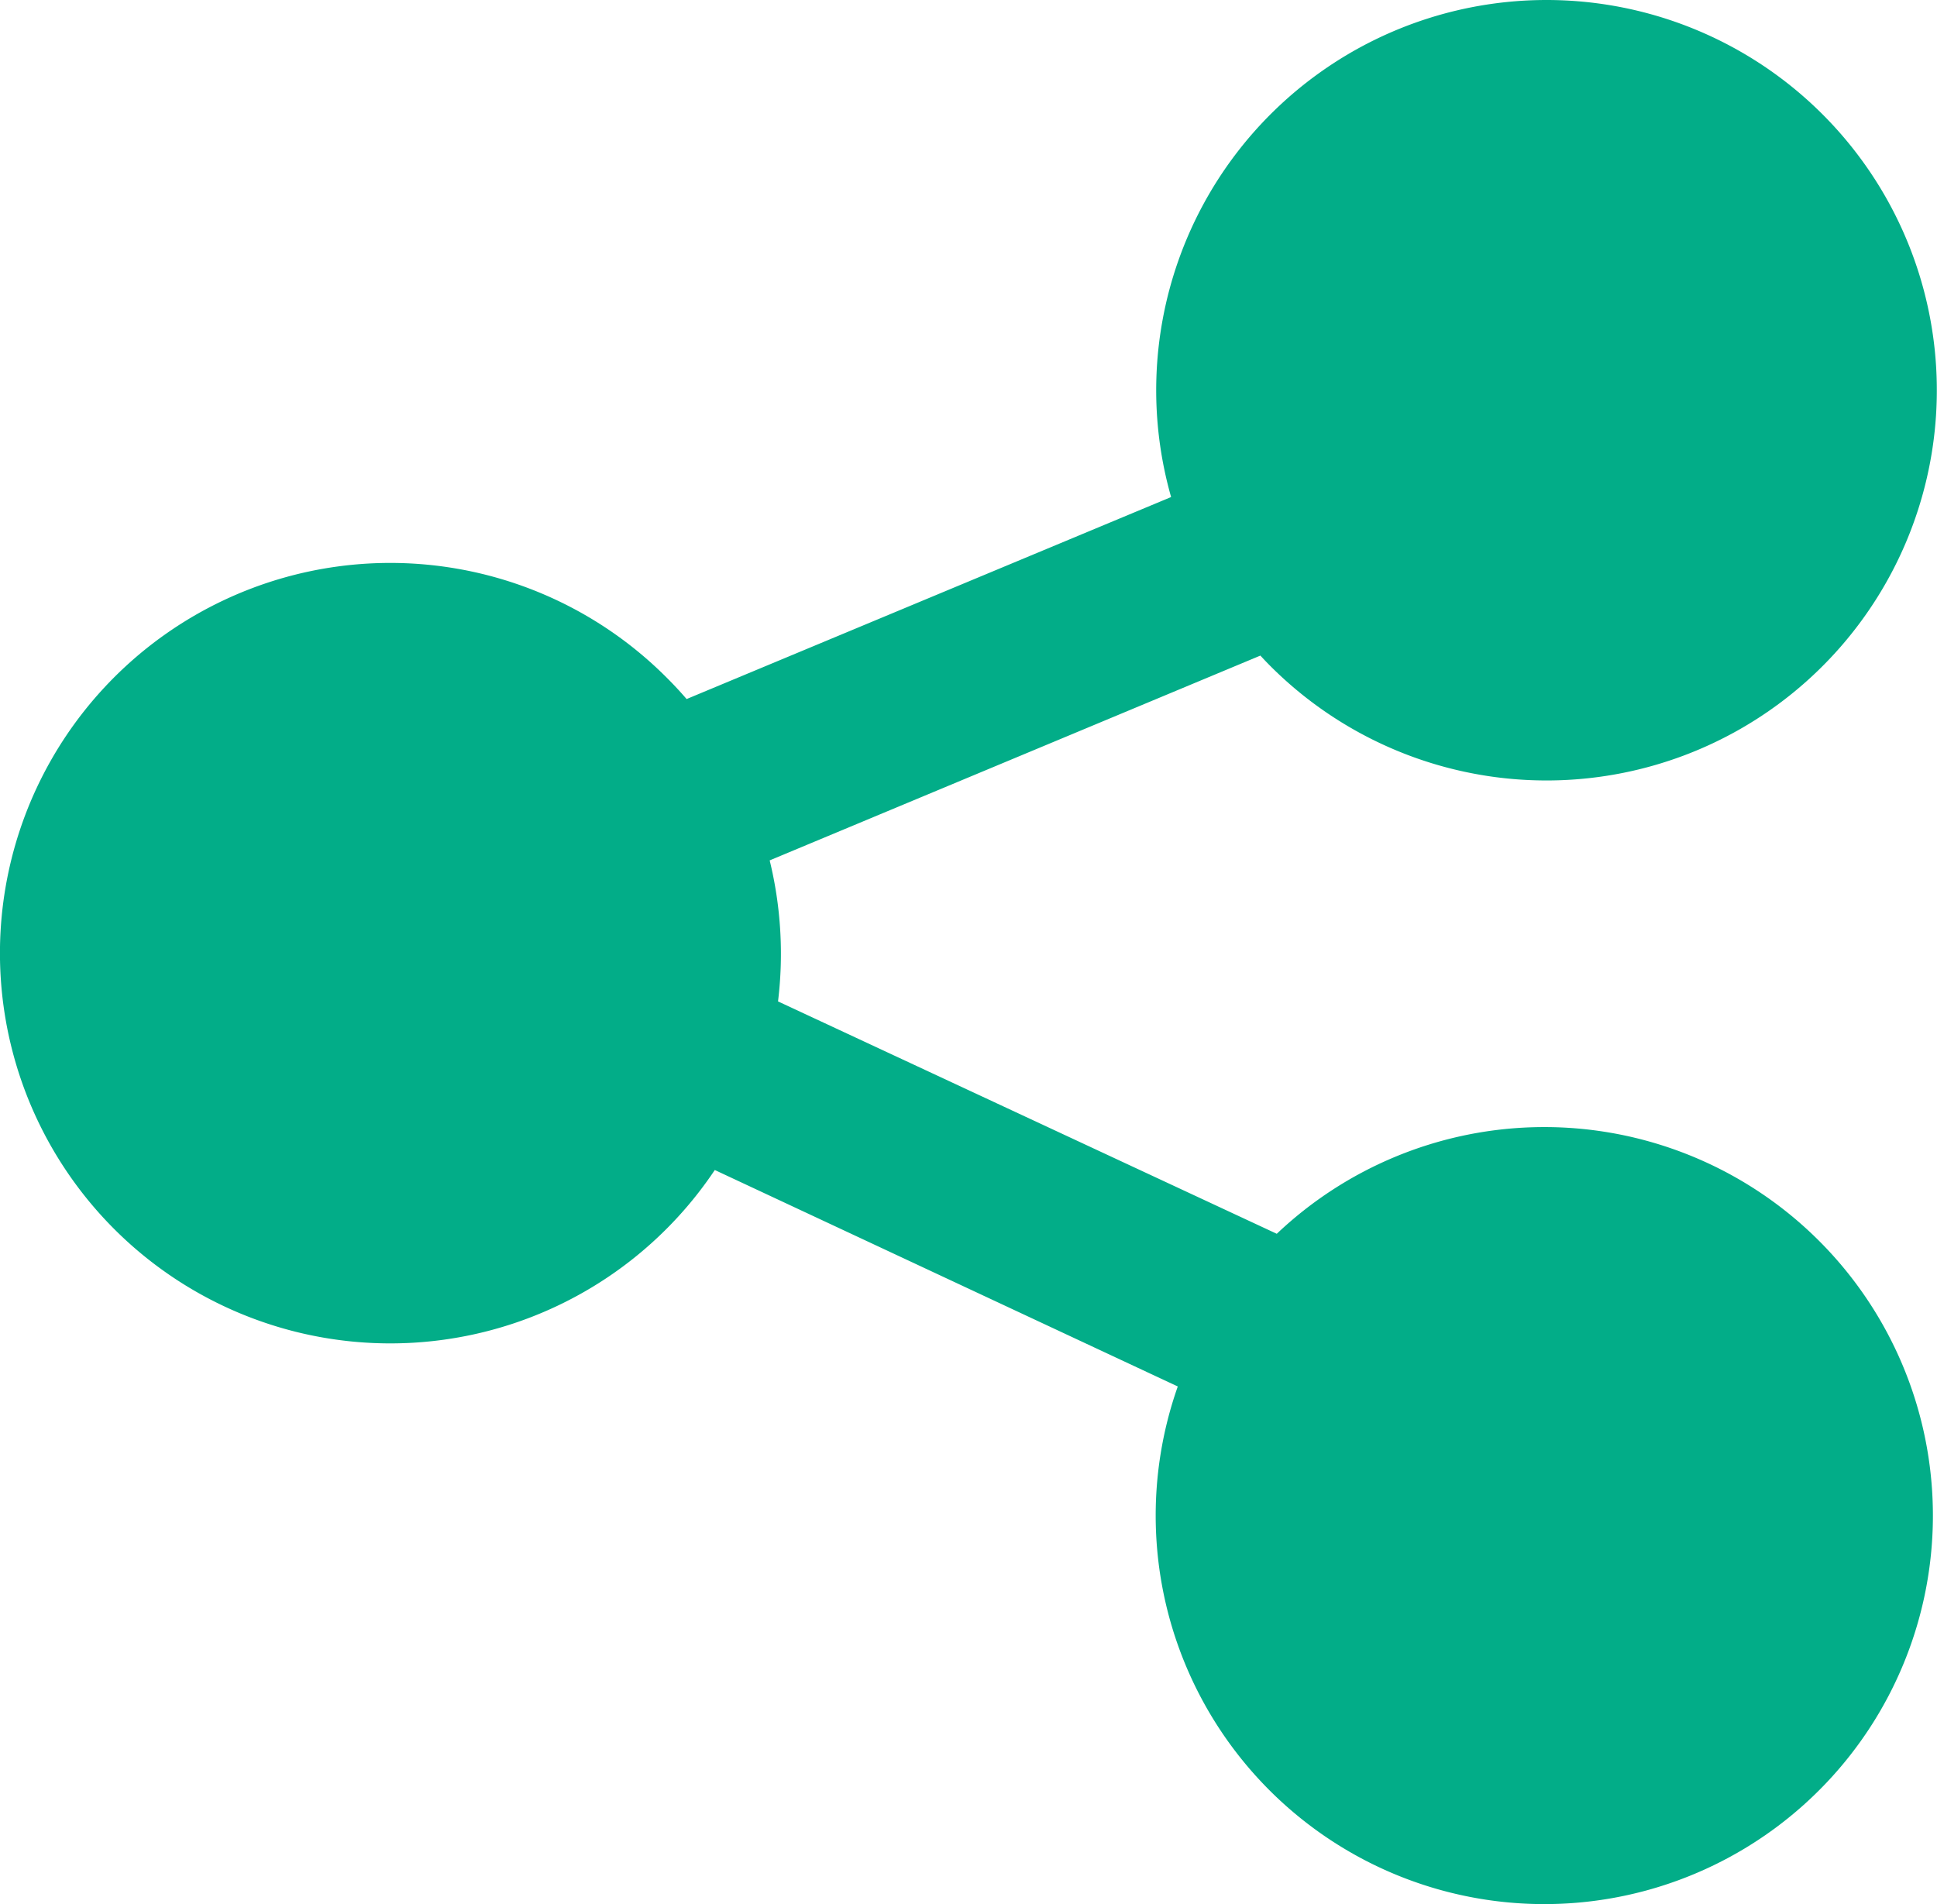
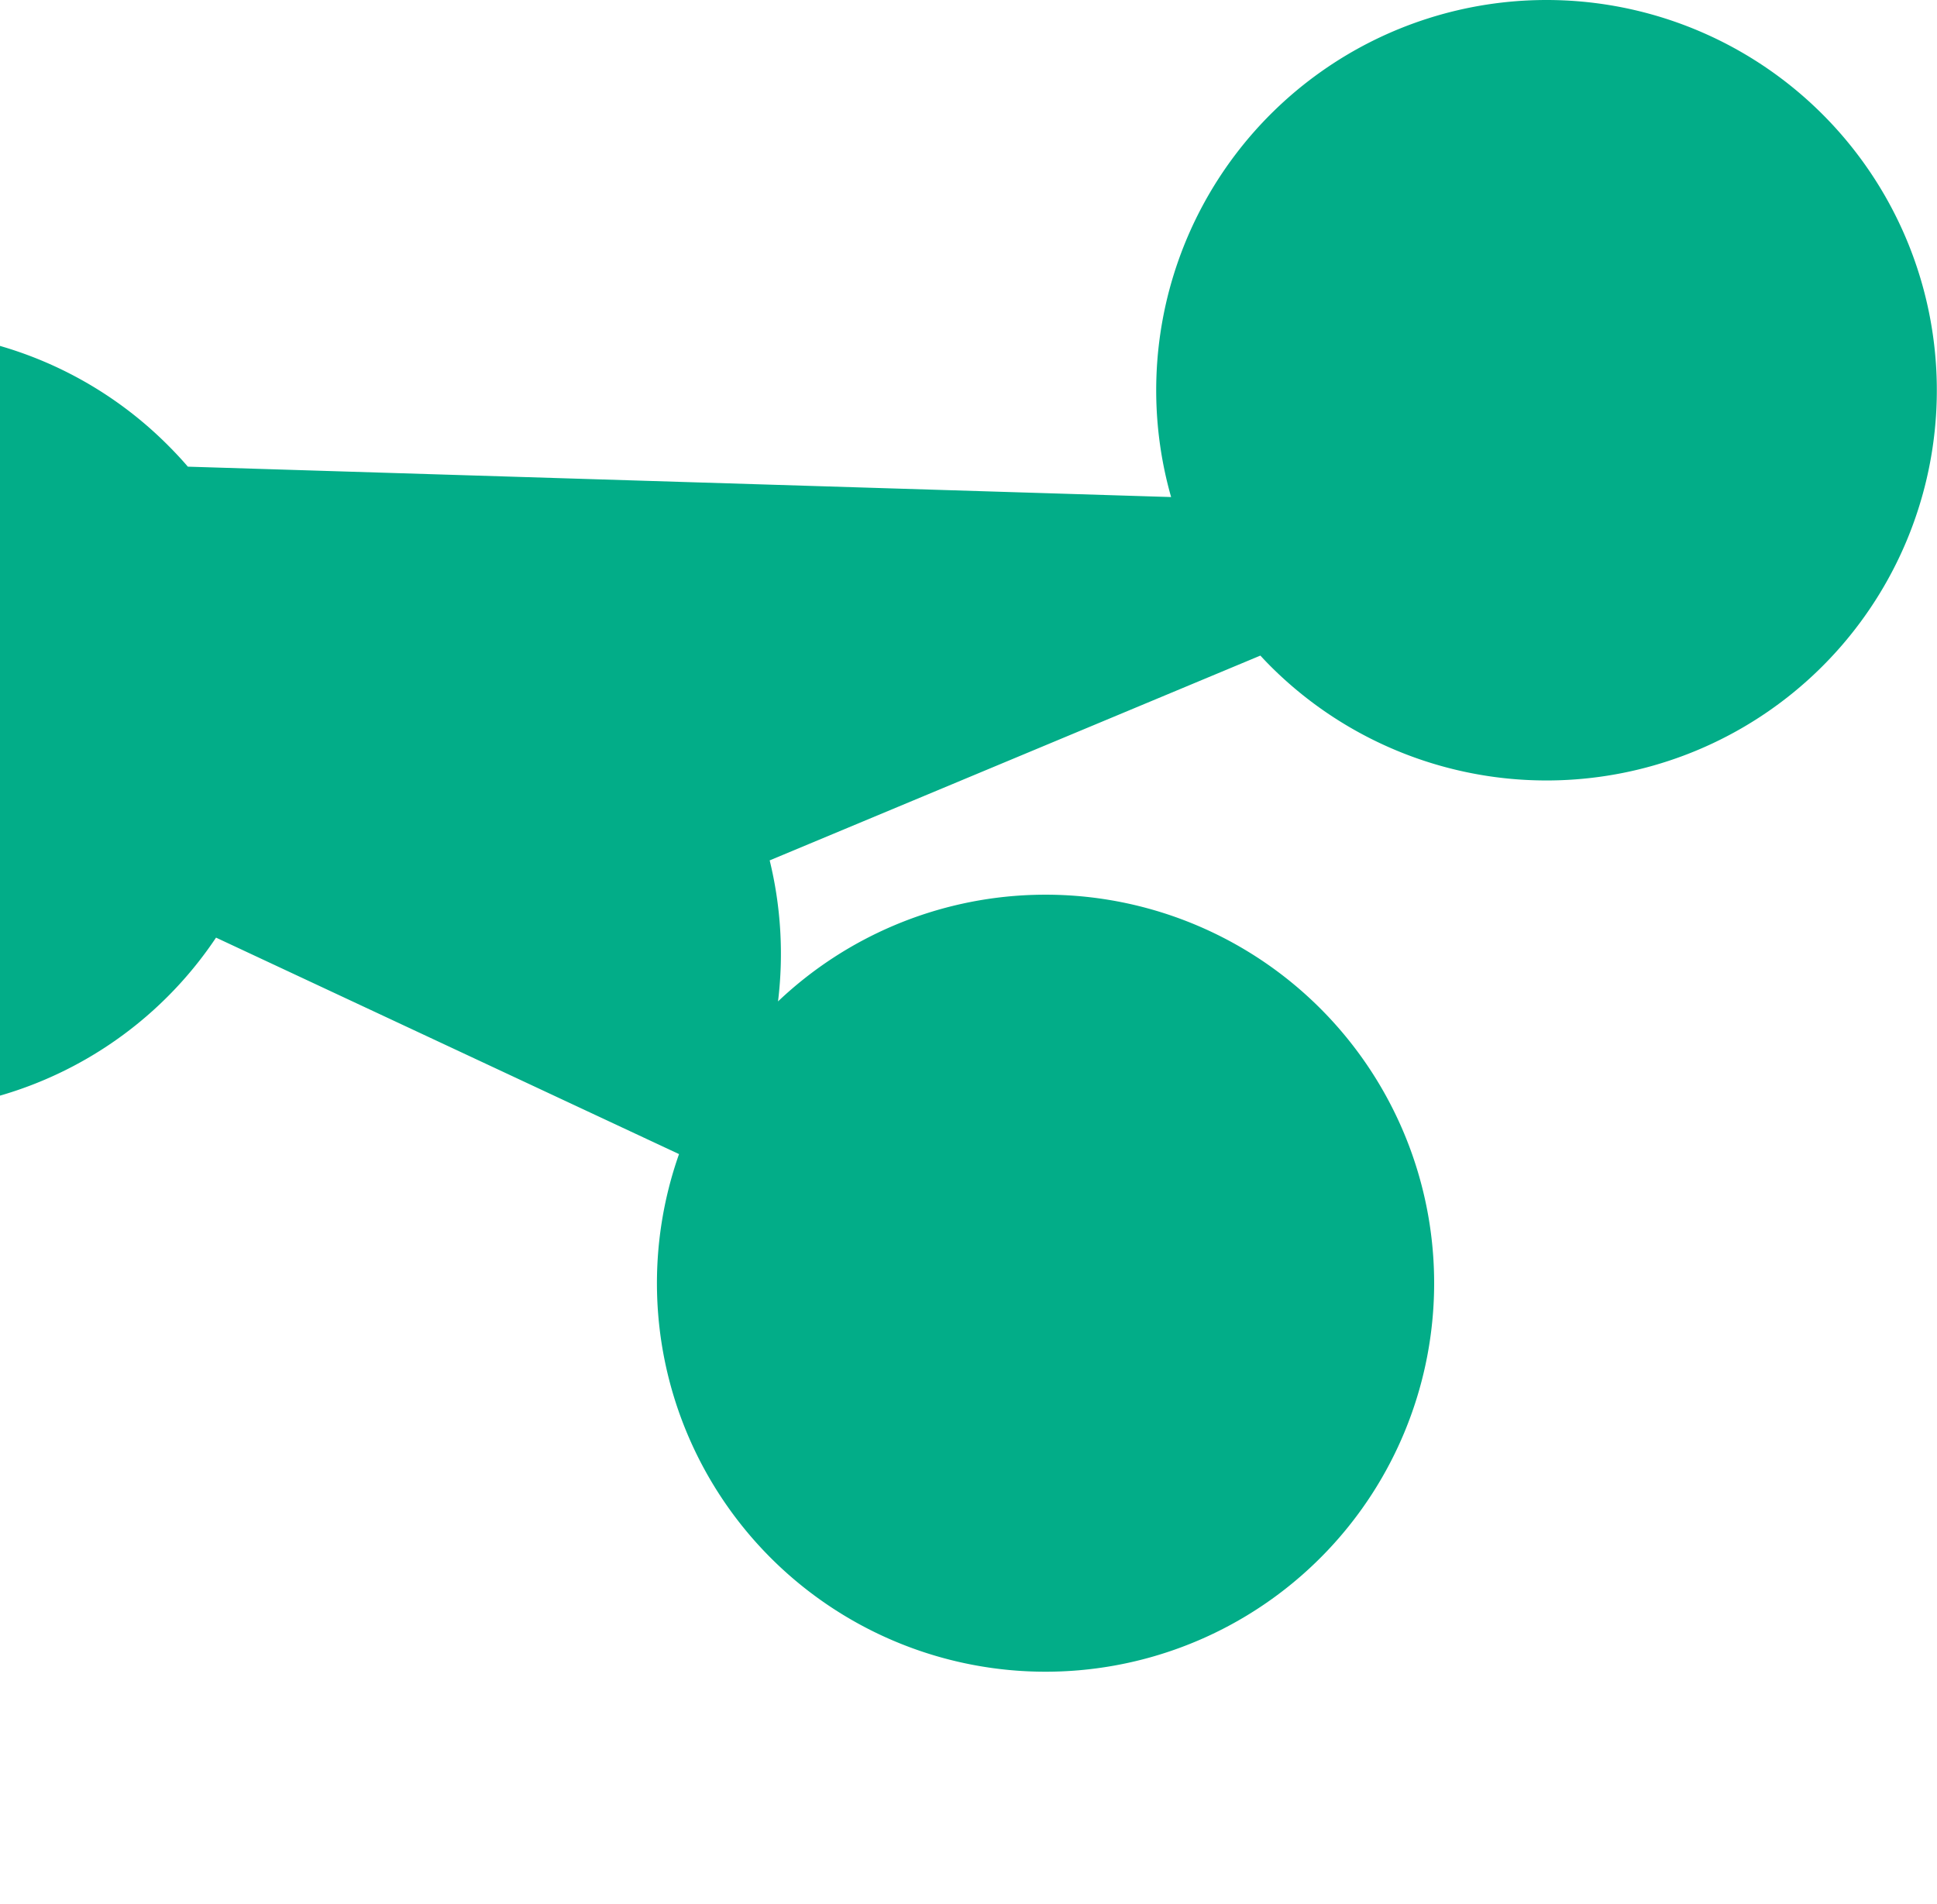
<svg xmlns="http://www.w3.org/2000/svg" width="45" height="44.246" viewBox="0 0 45 44.246">
-   <path id="share-icon" d="M35.9,0a9.068,9.068,0,1,1-6.41,15.479c-.081-.081-.157-.161-.234-.245l-11.4,4.759a9.153,9.153,0,0,1,.194,3.277l11.587,5.4a9.028,9.028,0,1,1-2.3,3.548l-10.756-5.03a9.068,9.068,0,1,1-1.12-11.444c.161.161.319.329.465.5L27.182,11.55A9.068,9.068,0,0,1,35.9,0Z" transform="translate(0.025)" fill="#02ad88" />
+   <path id="share-icon" d="M35.9,0a9.068,9.068,0,1,1-6.41,15.479c-.081-.081-.157-.161-.234-.245l-11.4,4.759a9.153,9.153,0,0,1,.194,3.277a9.028,9.028,0,1,1-2.3,3.548l-10.756-5.03a9.068,9.068,0,1,1-1.12-11.444c.161.161.319.329.465.5L27.182,11.55A9.068,9.068,0,0,1,35.9,0Z" transform="translate(0.025)" fill="#02ad88" />
</svg>